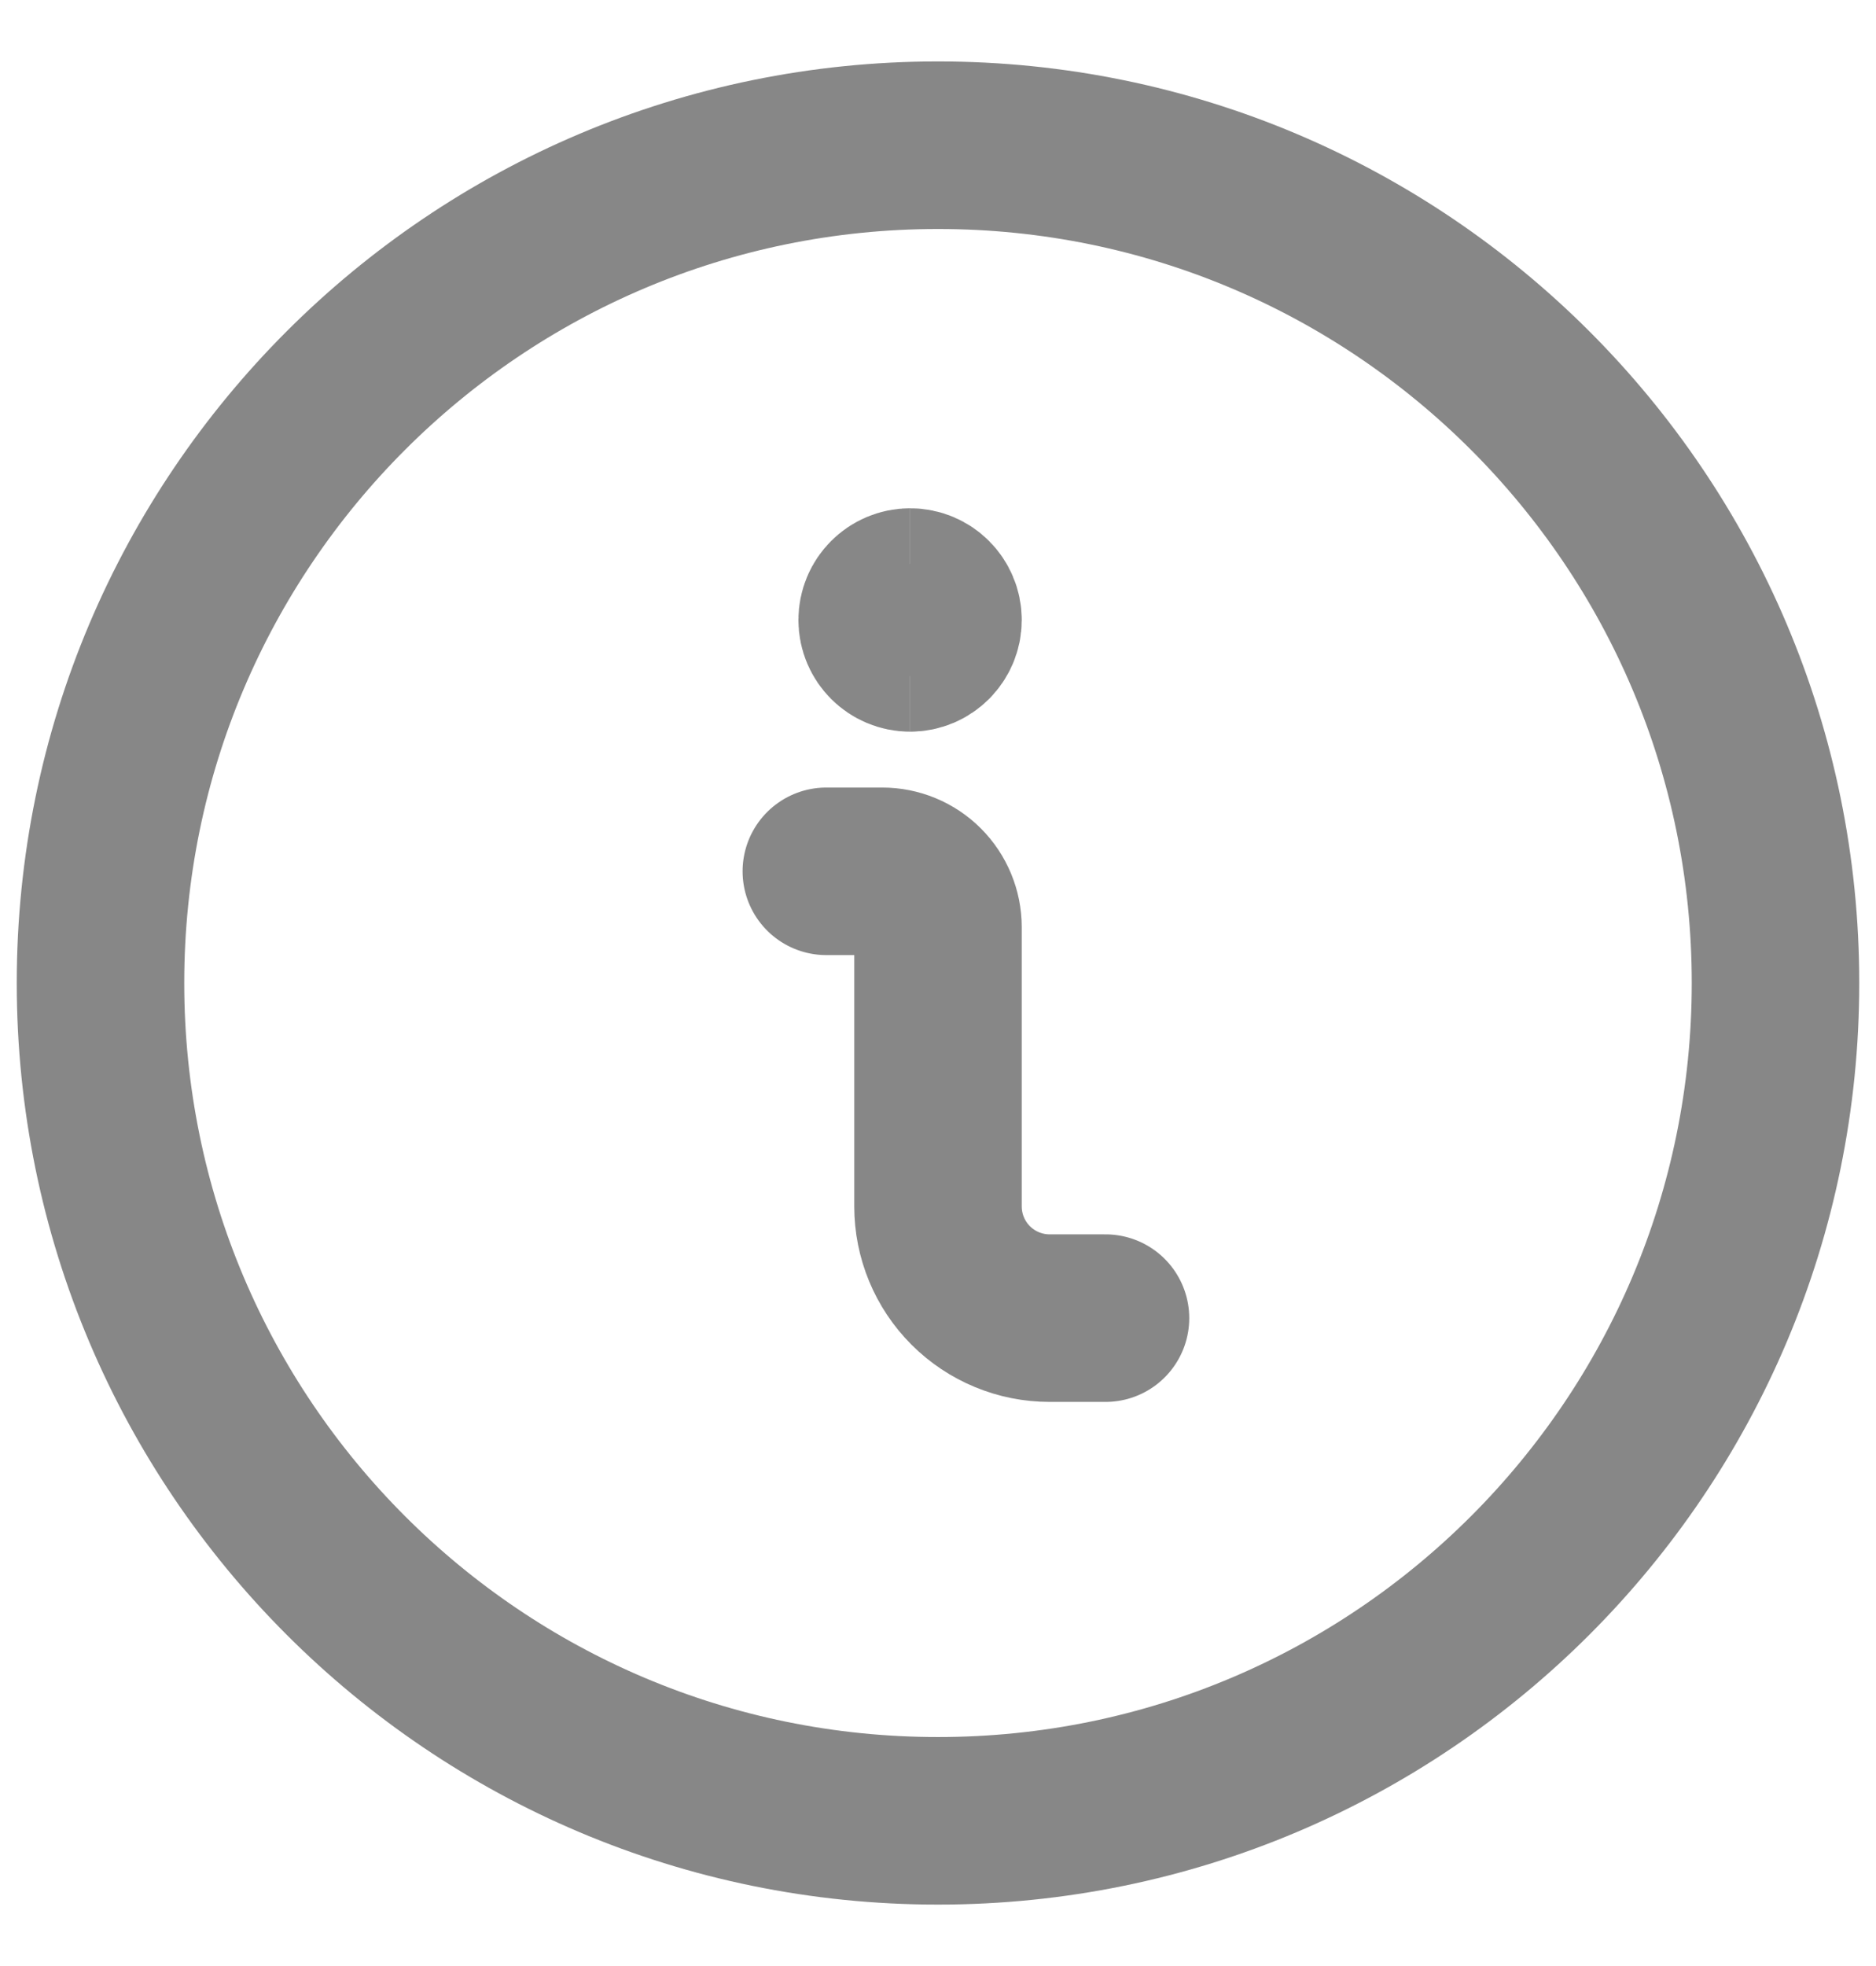
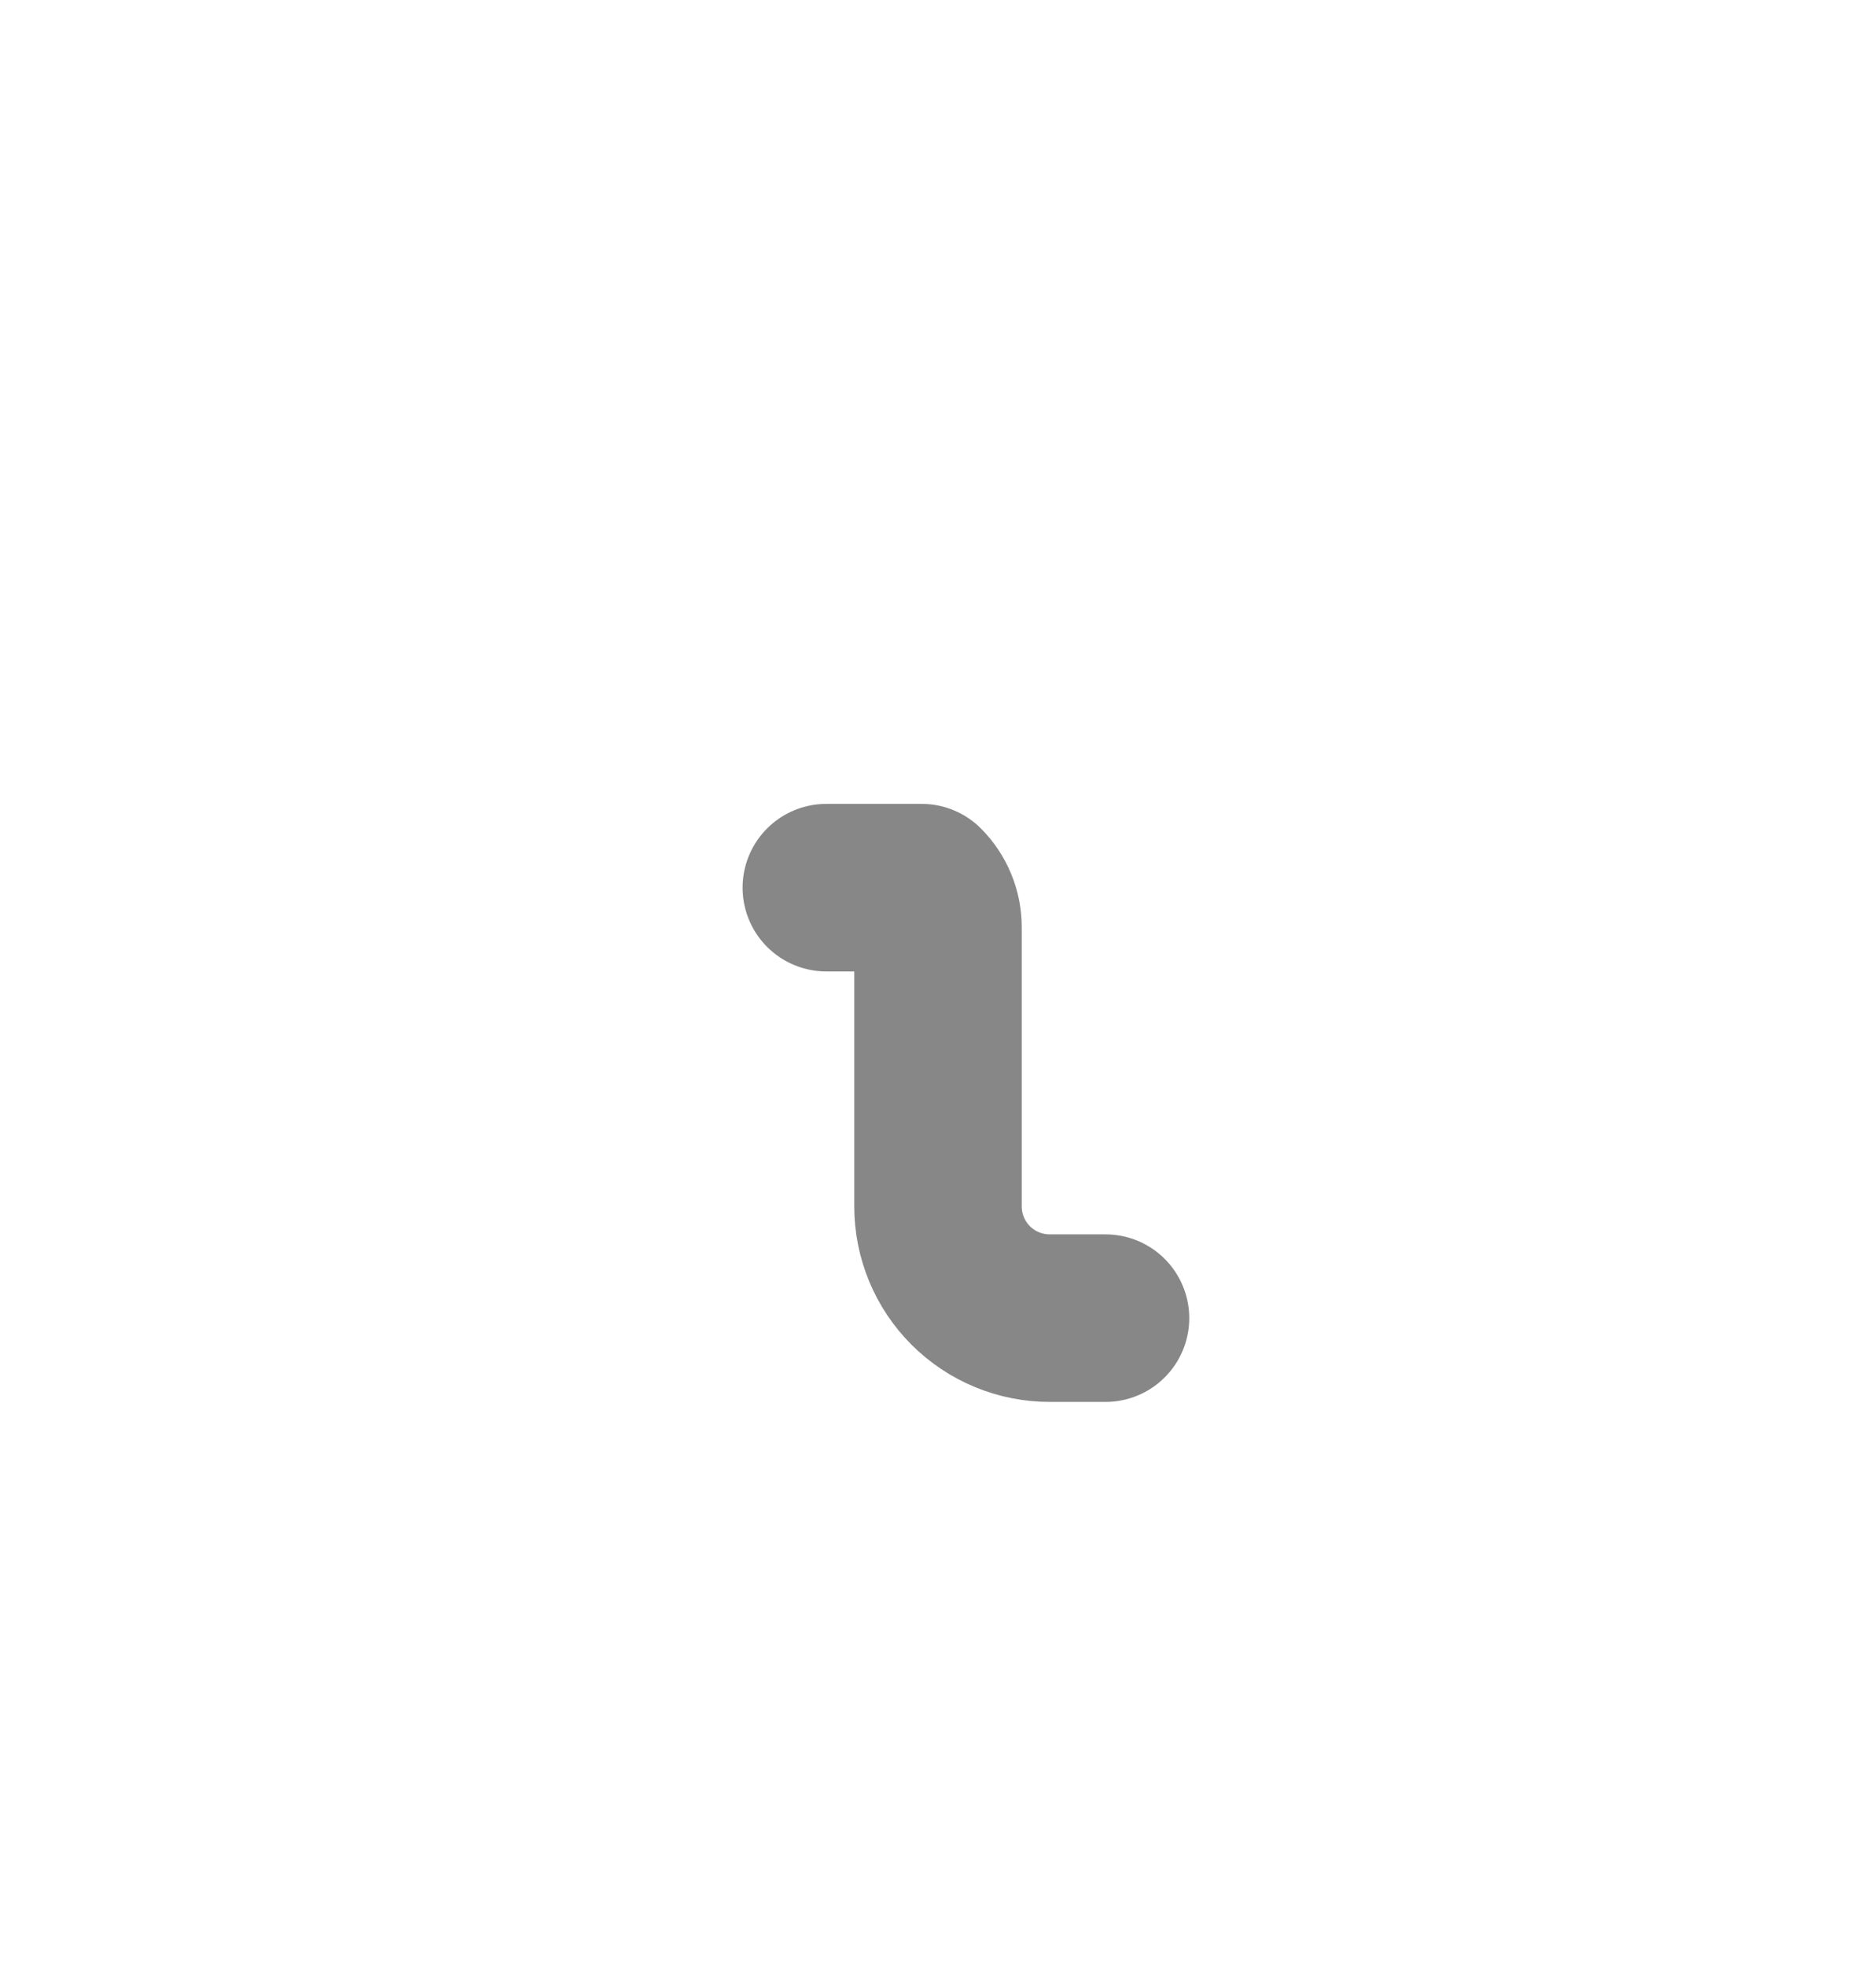
<svg xmlns="http://www.w3.org/2000/svg" width="21" height="22" viewBox="0 0 21 22" fill="none">
  <g opacity="0.64">
-     <path d="M12.375 14.75H11.75C11.419 14.75 11.101 14.619 10.866 14.384C10.632 14.15 10.5 13.832 10.5 13.5V10.375C10.5 10.21 10.434 10.05 10.317 9.933C10.2 9.816 10.041 9.75 9.875 9.75H9.25" stroke="#444444" stroke-width="1.875" stroke-linecap="round" stroke-linejoin="round" />
-     <path d="M10.188 7.25C10.015 7.25 9.875 7.11 9.875 6.938C9.875 6.765 10.015 6.625 10.188 6.625" stroke="#444444" stroke-width="1.875" />
-     <path d="M10.188 7.25C10.36 7.25 10.5 7.11 10.5 6.938C10.5 6.765 10.36 6.625 10.188 6.625" stroke="#444444" stroke-width="1.875" />
-     <path d="M10.5 20.375C15.678 20.375 19.875 16.178 19.875 11C19.875 5.823 15.678 1.625 10.5 1.625C5.323 1.625 1.125 5.823 1.125 11C1.125 16.178 5.323 20.375 10.5 20.375Z" stroke="#444444" stroke-width="1.875" stroke-linecap="round" stroke-linejoin="round" />
+     <path d="M12.375 14.75H11.75C11.419 14.75 11.101 14.619 10.866 14.384C10.632 14.15 10.5 13.832 10.5 13.5V10.375C10.5 10.21 10.434 10.05 10.317 9.933H9.25" stroke="#444444" stroke-width="1.875" stroke-linecap="round" stroke-linejoin="round" />
  </g>
</svg>